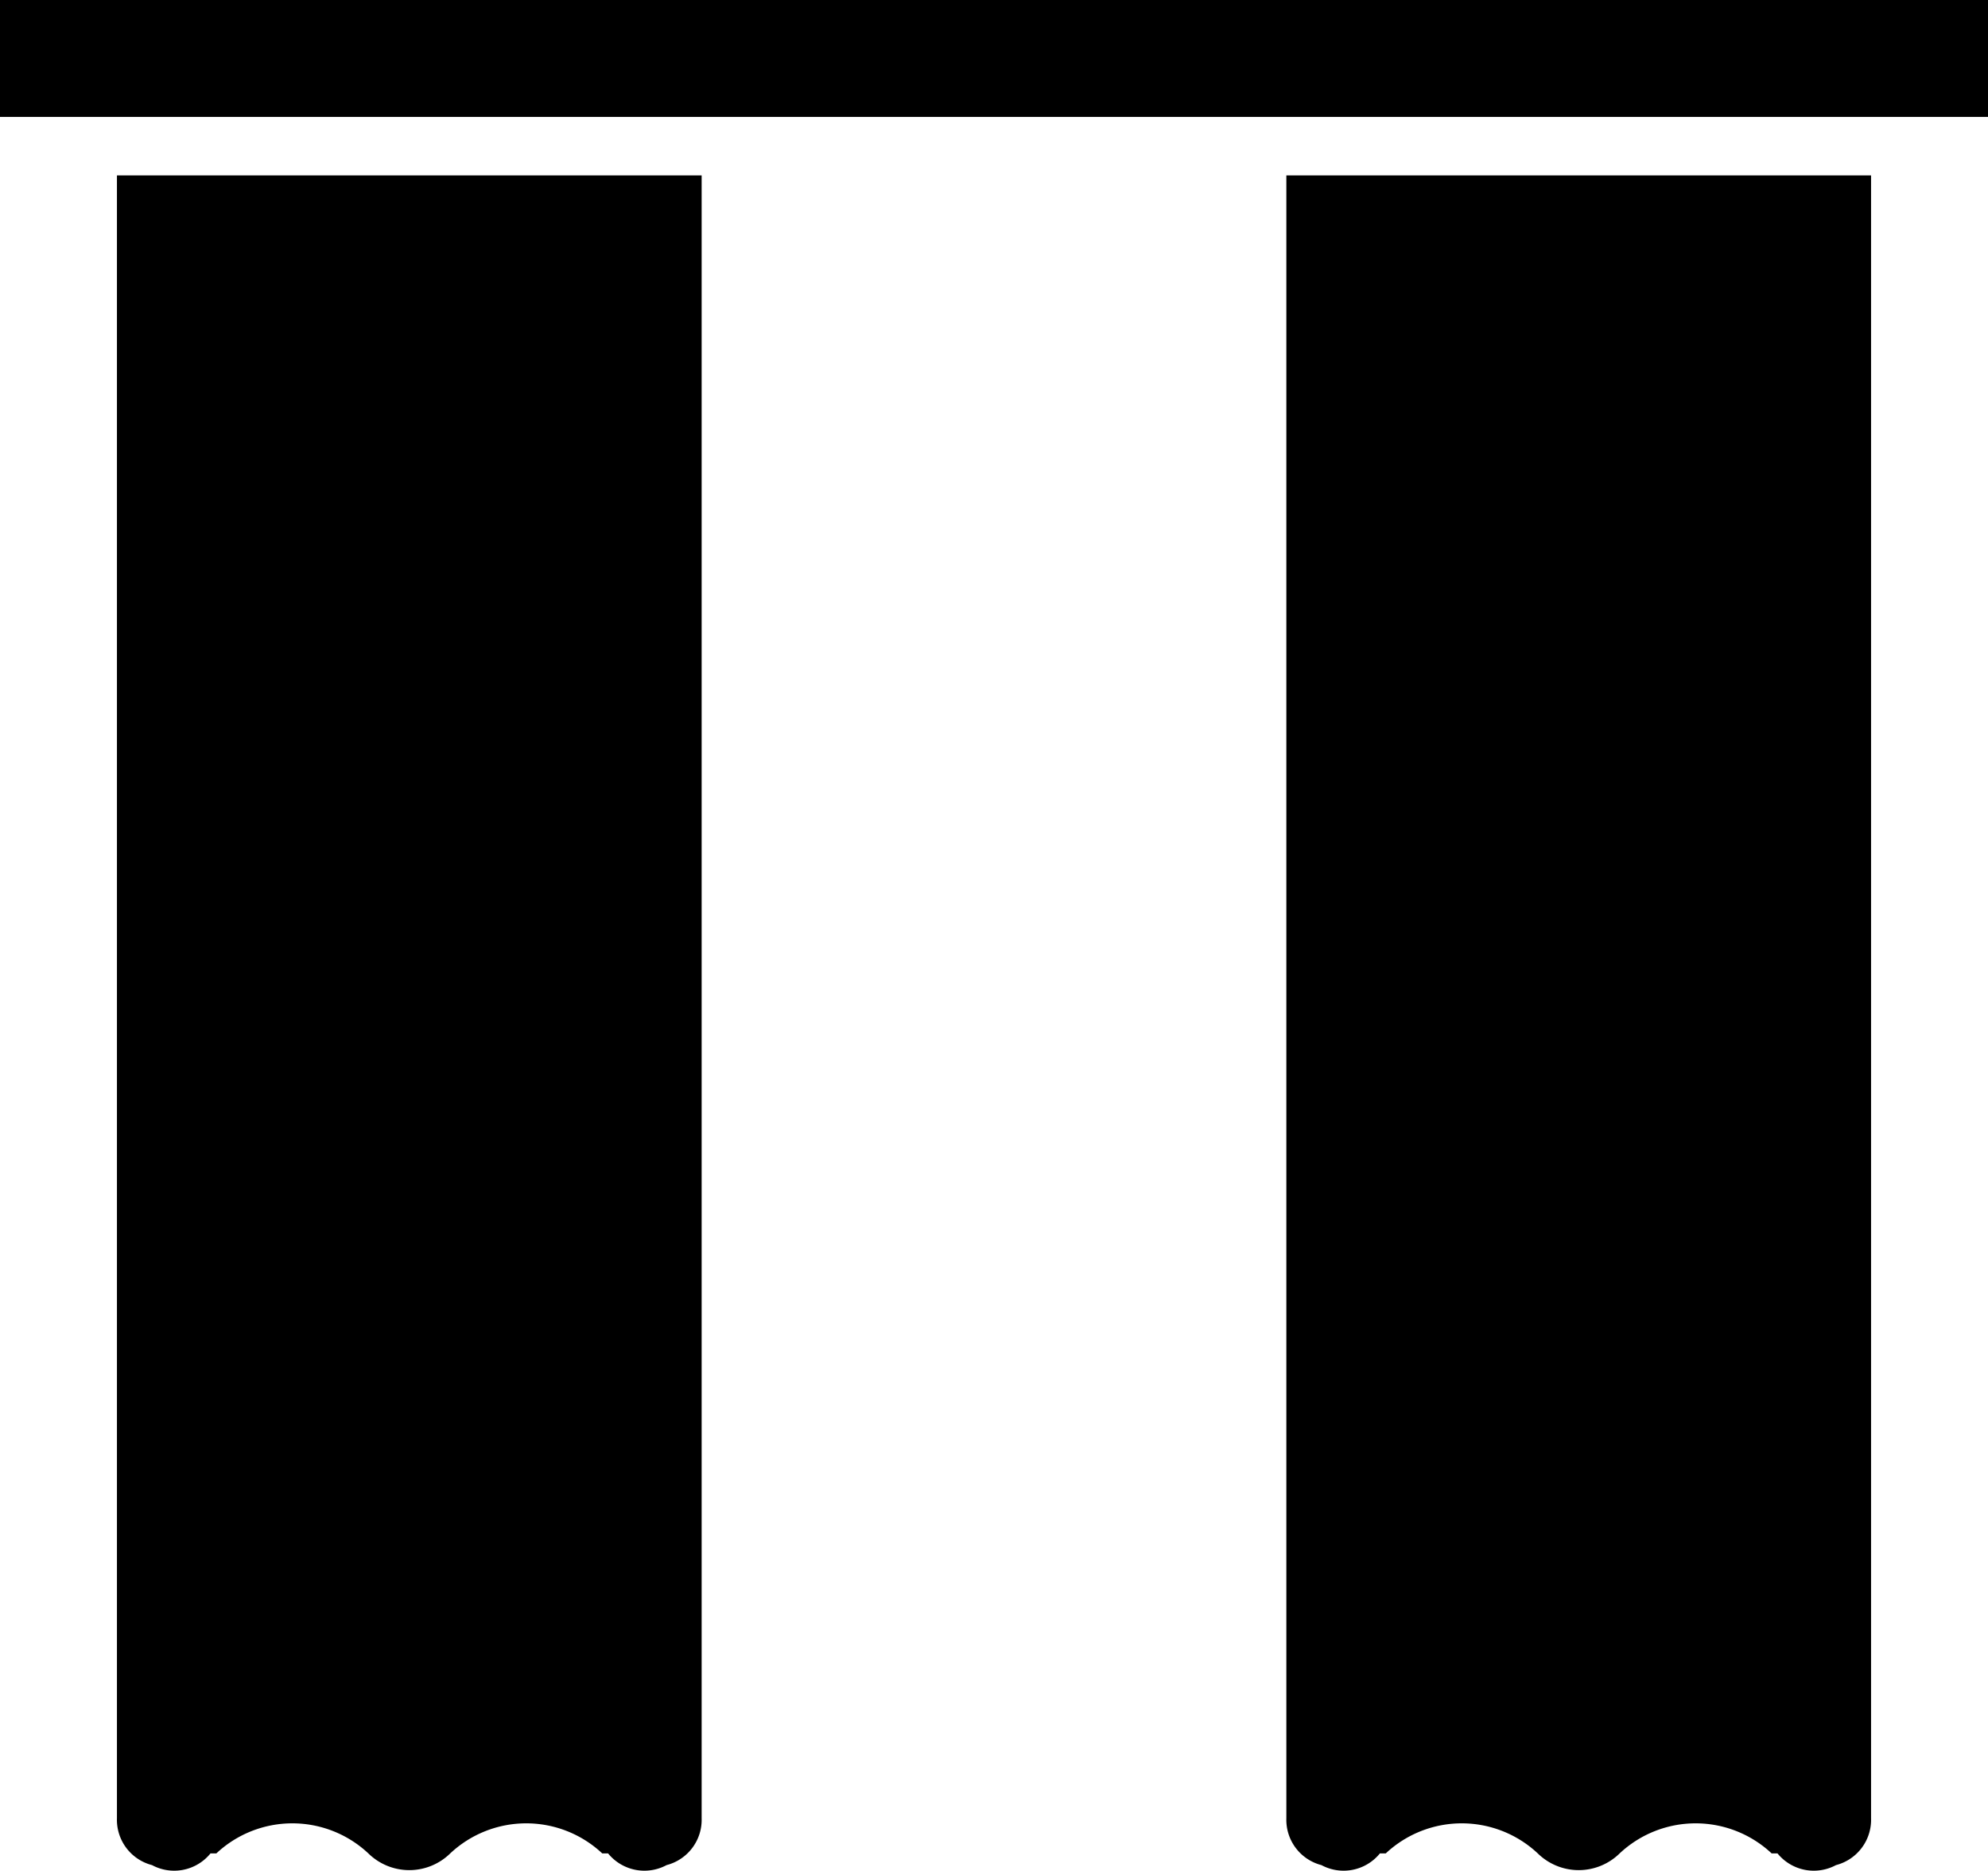
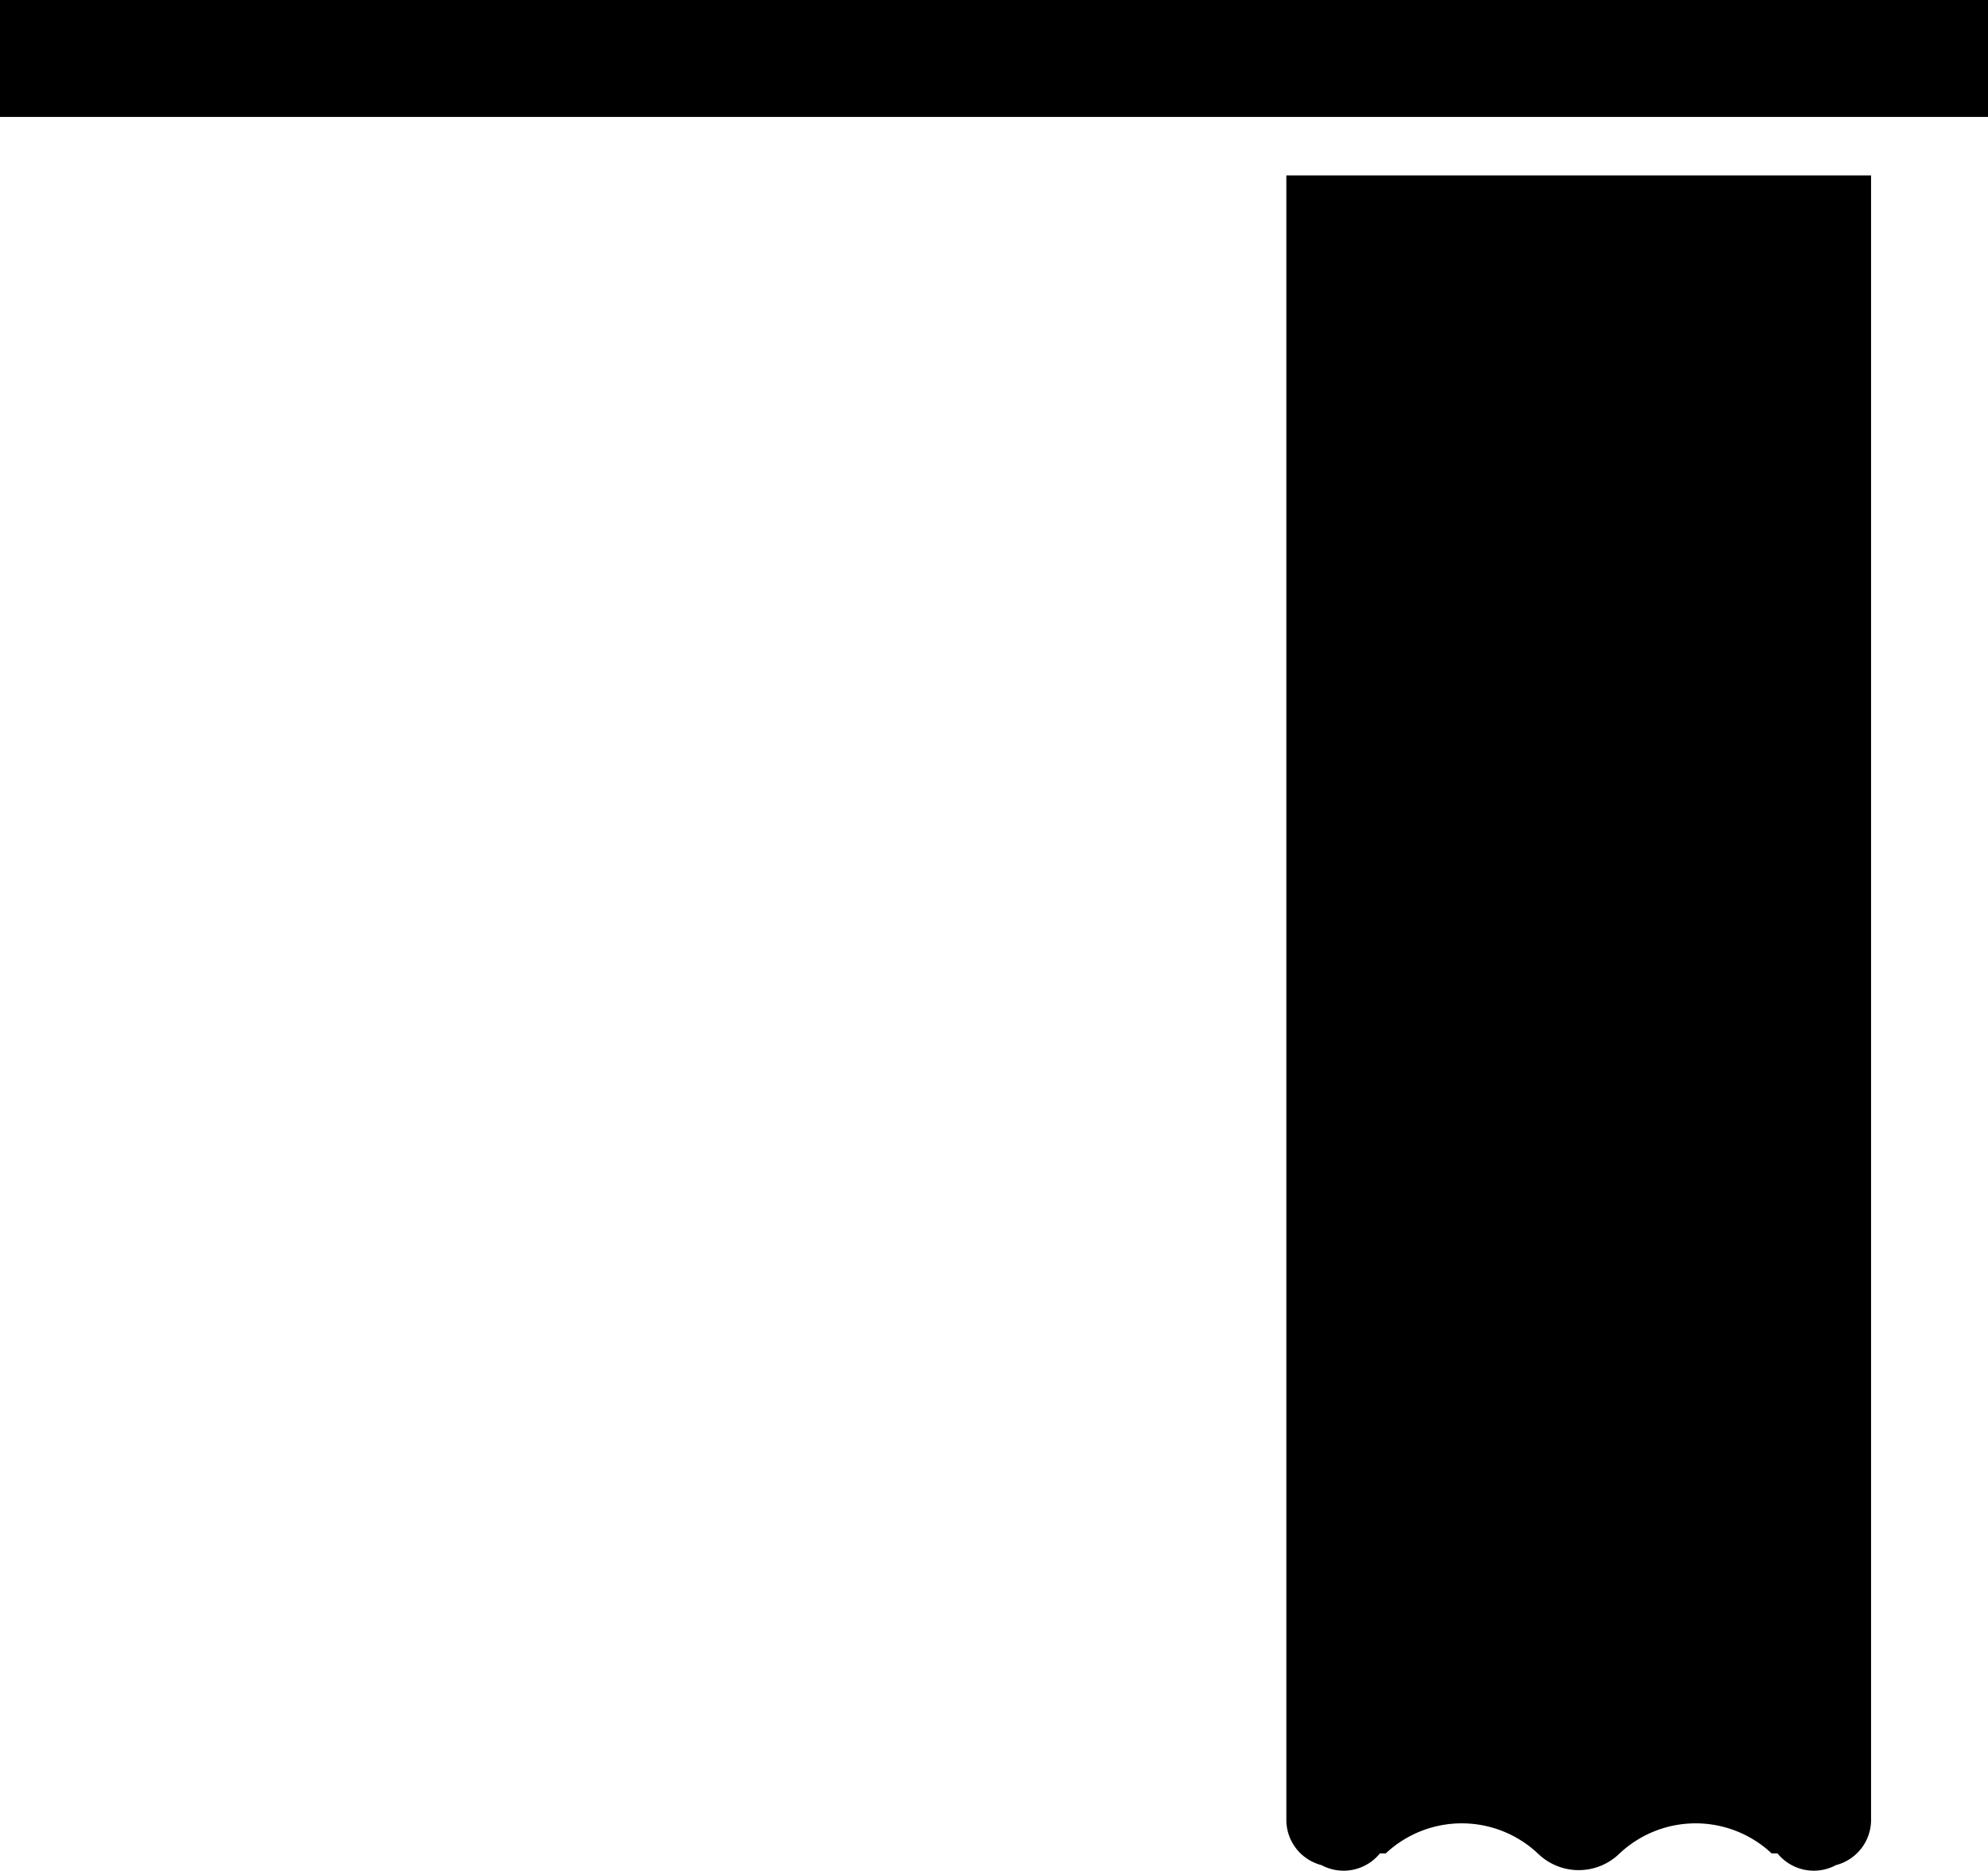
<svg xmlns="http://www.w3.org/2000/svg" viewBox="0 0 34 32">
  <g id="Layer_2" data-name="Layer 2">
    <g id="Layer_1-2" data-name="Layer 1">
      <path d="m0 0h34v2h-34z" />
-       <path d="m2 31.1a.8.8 0 0 0 .6.8.8.8 0 0 0 1-.2h.1a1.9 1.9 0 0 1 2.6 0 1 1 0 0 0 1.4 0 1.9 1.9 0 0 1 2.6 0h.1a.8.8 0 0 0 1 .2.8.8 0 0 0 .6-.8v-28.1h-10z" />
      <path d="m32 3v28.1a.8.8 0 0 1 -.6.8.8.8 0 0 1 -1-.2h-.1a1.9 1.9 0 0 0 -2.6 0 1 1 0 0 1 -1.4 0 1.9 1.9 0 0 0 -2.6 0h-.1a.8.8 0 0 1 -1 .2.8.8 0 0 1 -.6-.8v-28.1z" />
    </g>
  </g>
</svg>